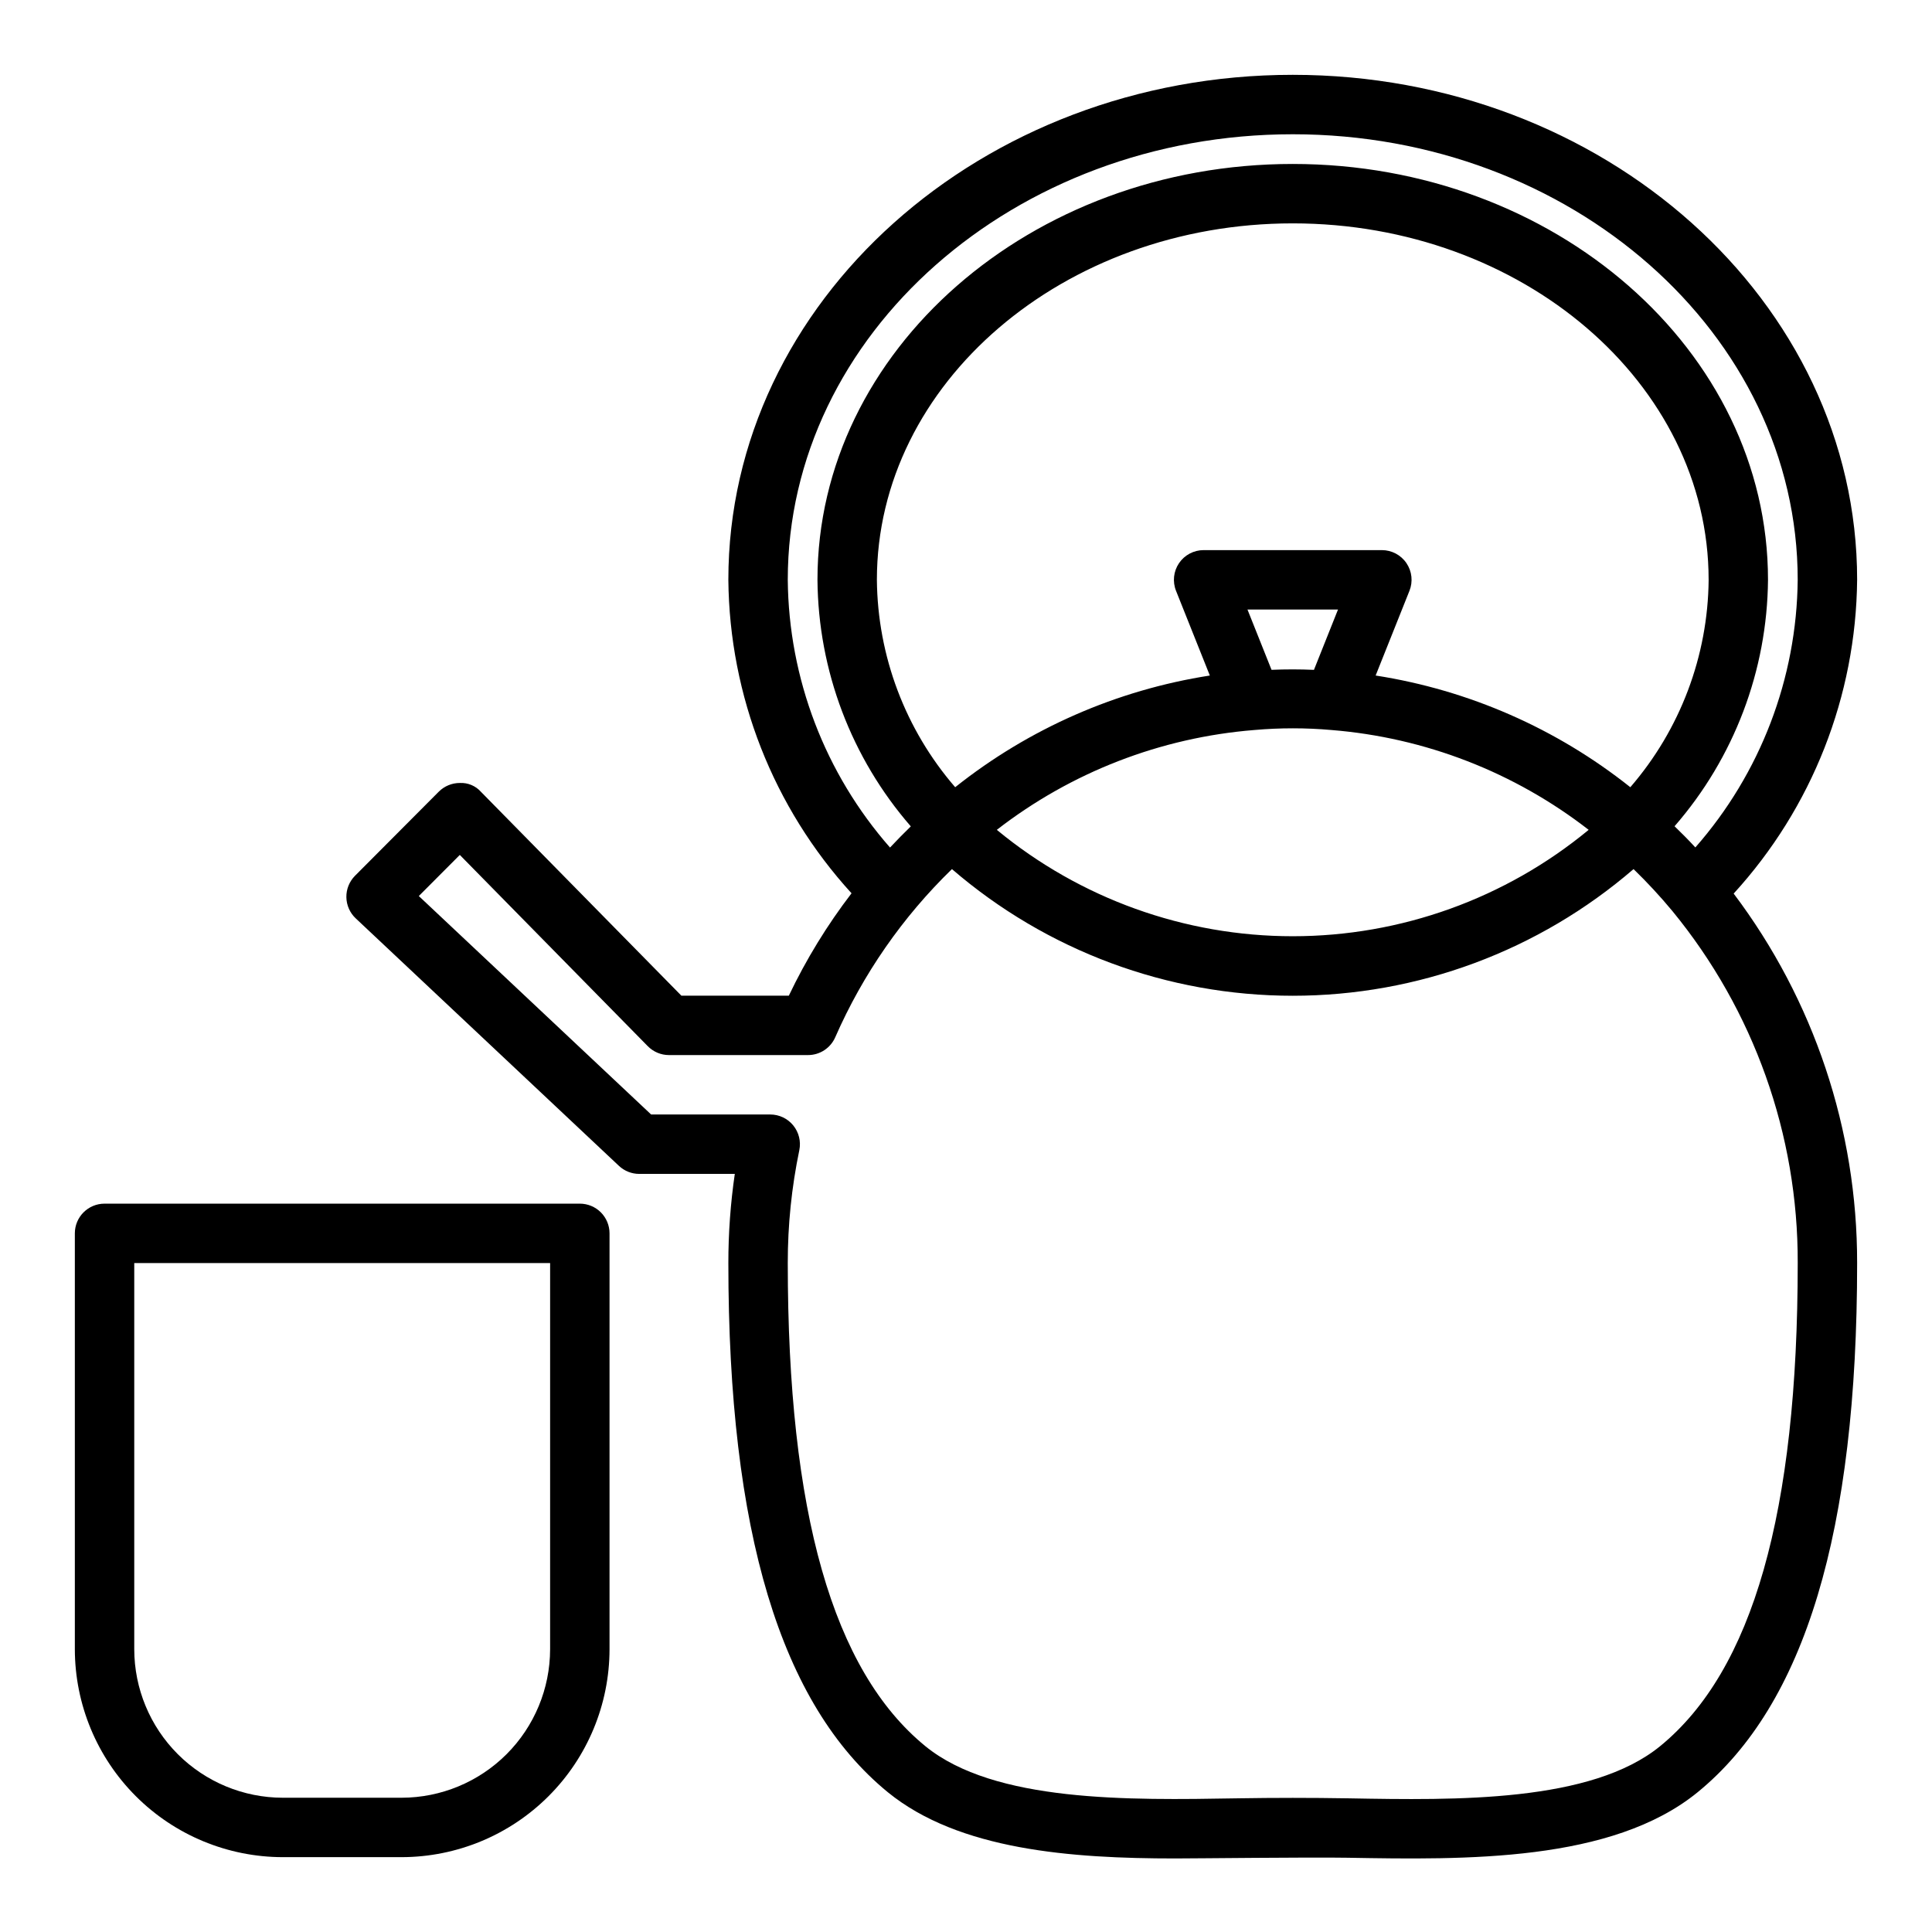
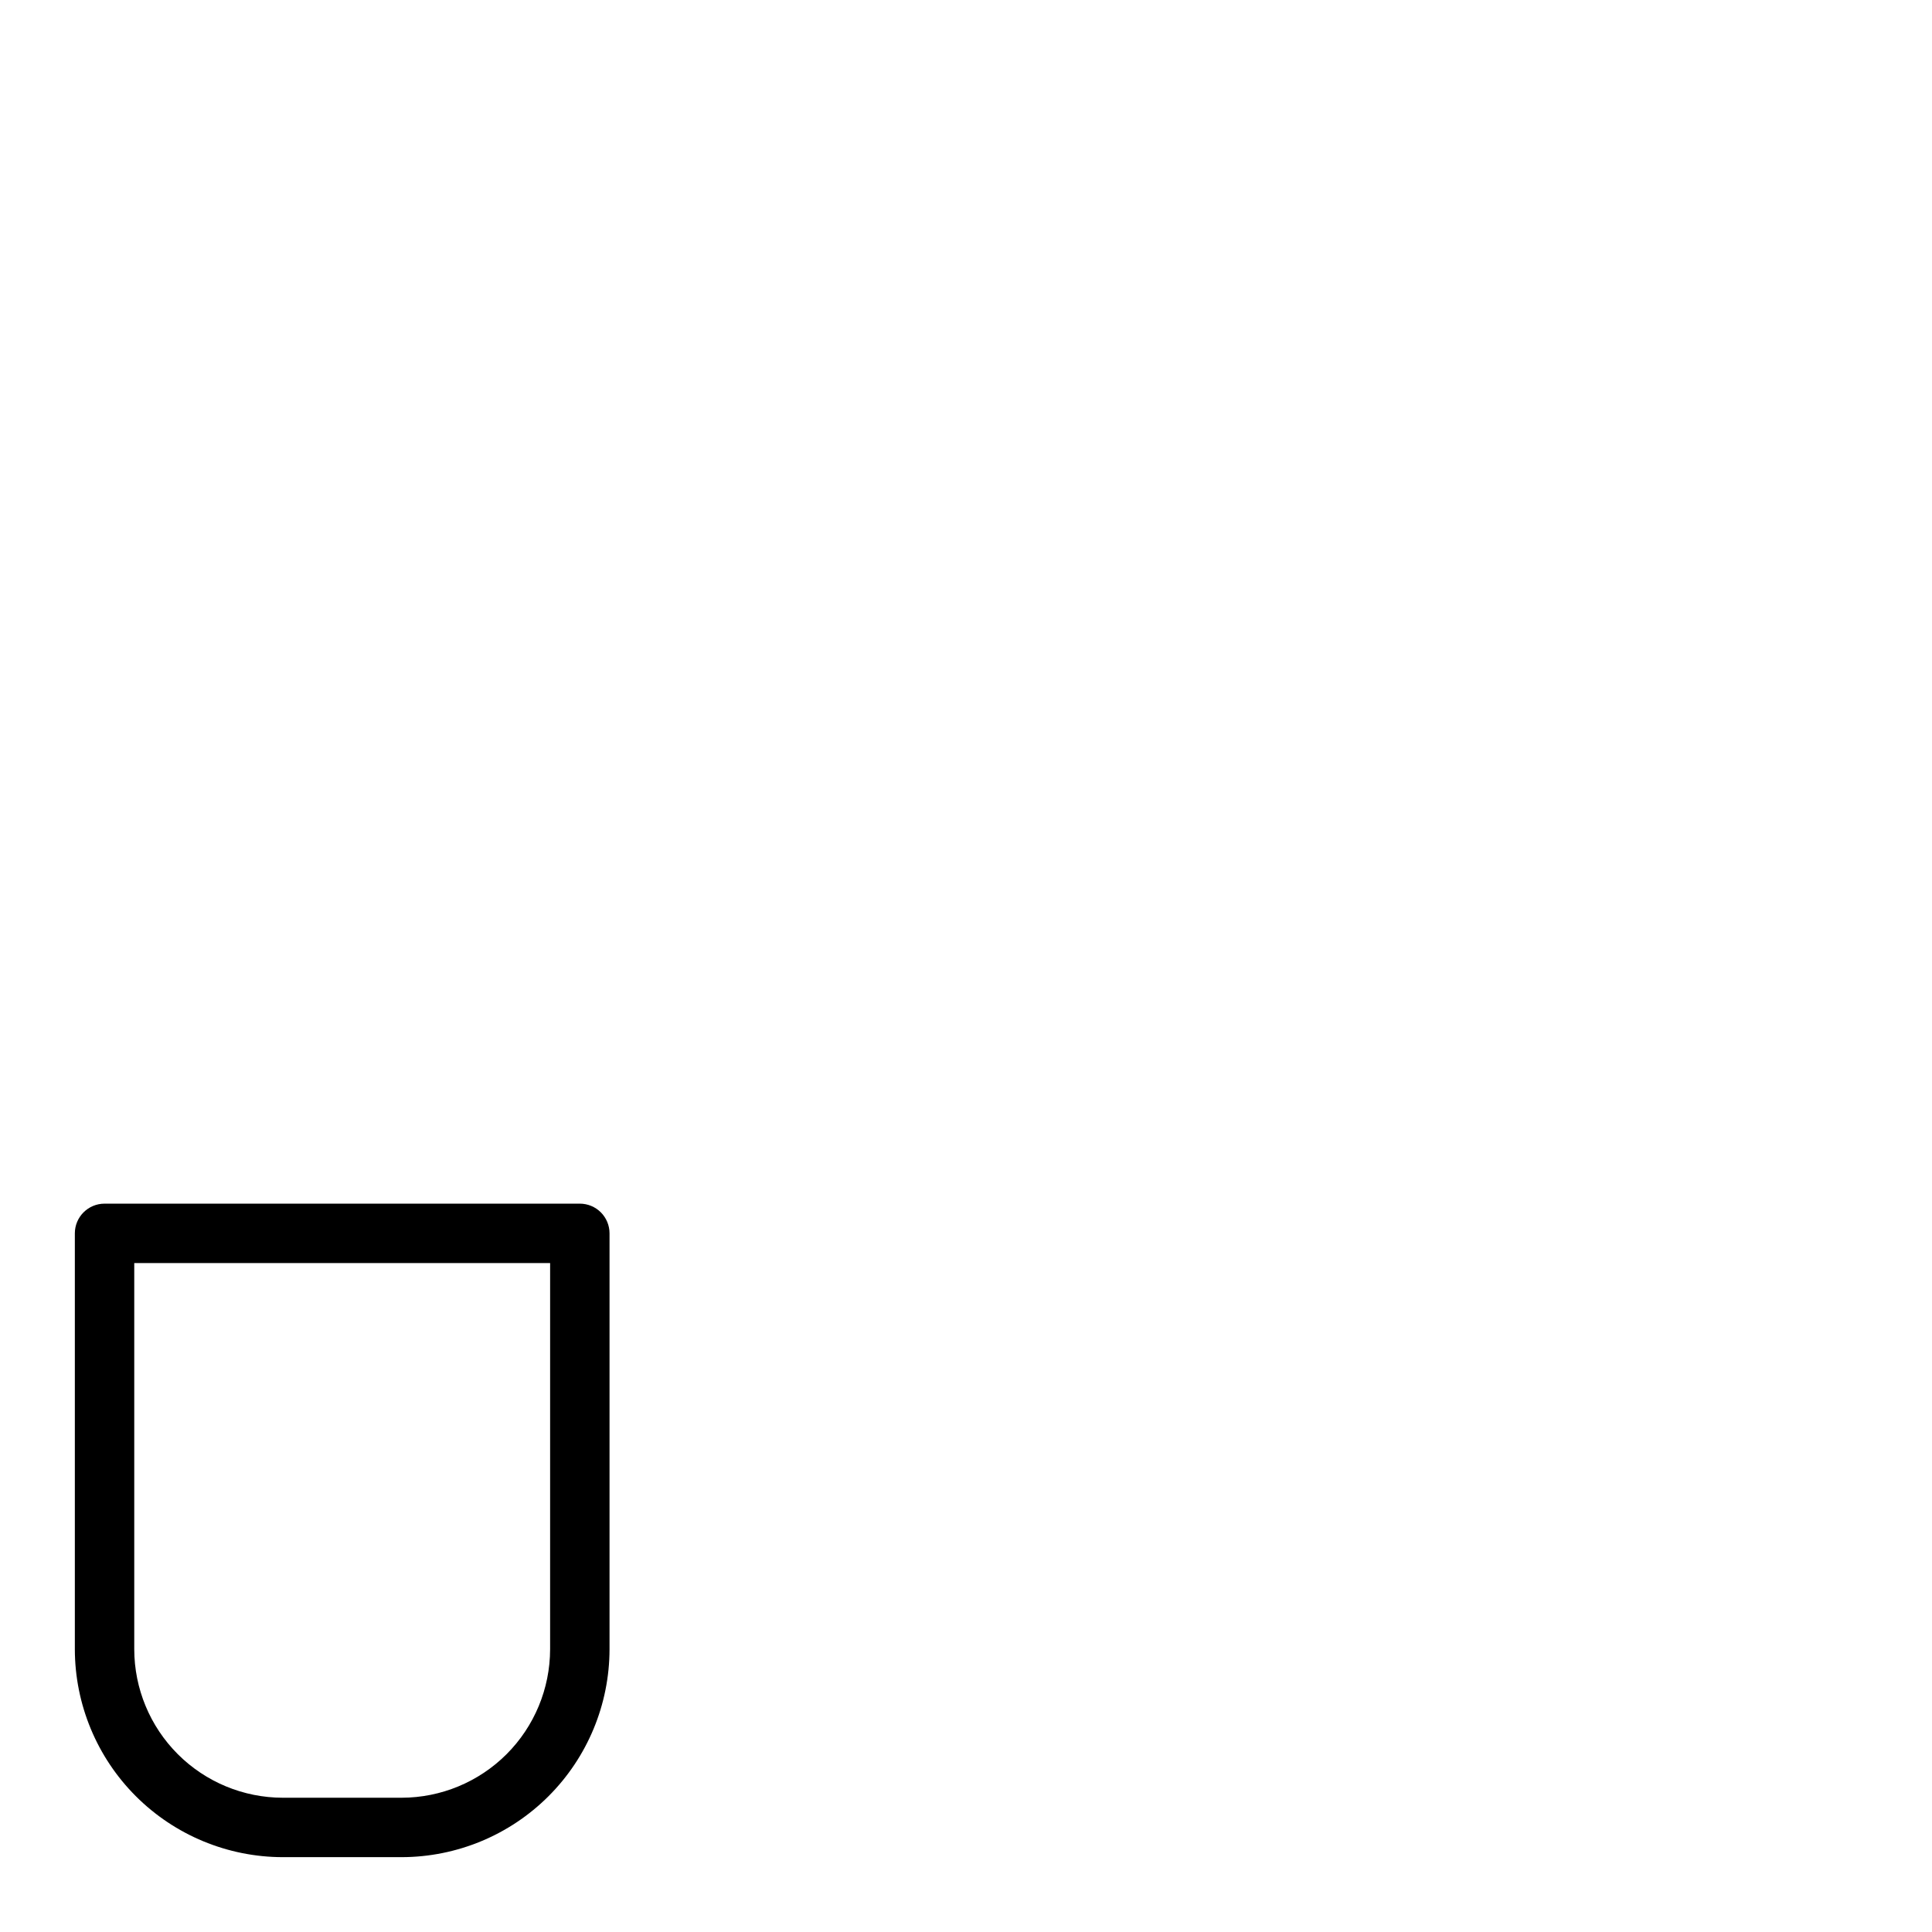
<svg xmlns="http://www.w3.org/2000/svg" fill="#000000" width="800px" height="800px" version="1.1" viewBox="144 144 512 512">
  <g>
-     <path d="m297.66 462.98h-125.95c-4.348 0-7.875 3.523-7.875 7.871v110.21c0.02 14.609 5.828 28.617 16.16 38.945 10.332 10.332 24.336 16.141 38.945 16.16h31.488c14.609-0.02 28.617-5.828 38.945-16.16 10.332-10.328 16.141-24.336 16.16-38.945v-110.21c0-2.09-0.832-4.09-2.305-5.566-1.477-1.477-3.481-2.305-5.566-2.305zm-7.875 118.08c-0.012 10.434-4.164 20.441-11.539 27.82-7.379 7.375-17.387 11.527-27.82 11.539h-31.488c-10.434-0.012-20.438-4.164-27.816-11.539-7.379-7.379-11.531-17.387-11.543-27.82v-102.34h110.21z" />
-     <path d="m636.16 297.66c0-73.793-67.094-133.83-149.57-133.83-82.473 0-149.57 60.035-149.57 133.83 0.285 30.766 11.906 60.344 32.645 83.07-6.473 8.441-12.039 17.535-16.617 27.137h-28.473l-53.105-54.012c-1.414-1.598-3.481-2.465-5.613-2.359-2.094-0.004-4.102 0.832-5.582 2.312l-22.191 22.277c-1.5 1.508-2.328 3.559-2.293 5.684 0.035 2.125 0.926 4.148 2.477 5.606l69.746 65.582c1.457 1.375 3.387 2.141 5.391 2.141h25.324c-1.141 7.82-1.711 15.715-1.707 23.617 0 71.133 13.824 117 42.258 140.24 18.836 15.367 48.695 17.555 76.129 17.555 5.699 0 35.621-0.355 45.695-0.188 31.219 0.543 70.062 1.195 92.805-17.375 28.426-23.23 42.25-69.098 42.25-140.23 0.043-35.324-11.445-69.699-32.719-97.906 20.781-22.738 32.43-52.348 32.719-83.148zm-149.57-118.08c73.793 0 133.82 52.973 133.82 118.08-0.254 26.125-9.879 51.289-27.125 70.918-1.785-1.938-3.613-3.785-5.512-5.613 15.777-18.121 24.562-41.281 24.766-65.305 0-60.773-56.504-110.21-125.95-110.21-69.445-0.004-125.95 49.434-125.95 110.21 0.191 24.031 8.965 47.203 24.734 65.336-1.875 1.828-3.691 3.676-5.512 5.613h0.004c-17.242-19.641-26.859-44.816-27.098-70.949 0-65.113 60.031-118.08 133.82-118.08zm5.621 141.94c-3.746-0.164-7.492-0.168-11.242-0.008l-6.375-15.98h23.992zm-15.801 15.941h0.004c6.793-0.602 13.625-0.602 20.418 0 24.816 1.992 48.516 11.188 68.18 26.457-22.07 18.227-49.797 28.195-78.422 28.195-28.621 0-56.352-9.969-78.422-28.195 19.691-15.273 43.406-24.469 68.246-26.457zm32.148-14.438 8.957-22.441 0.004-0.004c0.969-2.426 0.672-5.172-0.793-7.336-1.465-2.164-3.906-3.457-6.519-3.457h-47.23c-2.613 0-5.055 1.293-6.523 3.457-1.465 2.164-1.762 4.91-0.793 7.336l8.957 22.441 0.004 0.004c-24.684 3.844-47.941 14.043-67.488 29.598-13.215-15.281-20.57-34.762-20.75-54.961 0-52.09 49.438-94.465 110.21-94.465 60.773 0 110.21 42.375 110.21 94.465h0.004c-0.184 20.199-7.539 39.68-20.754 54.961-19.543-15.555-42.801-25.758-67.484-29.598zm75.391 283.73c-18.285 14.918-53.914 14.344-82.578 13.824-10.234-0.164-19.301-0.164-29.566 0-28.652 0.488-64.289 1.094-82.57-13.816-24.543-20.051-36.469-61.922-36.469-128.05-0.008-10.051 1.016-20.074 3.062-29.914 0.473-2.316-0.121-4.719-1.613-6.551-1.492-1.832-3.731-2.894-6.094-2.894h-31.566l-61.566-57.891 10.863-10.895 49.812 50.68c1.48 1.508 3.504 2.359 5.613 2.359h36.844c3.133 0.008 5.973-1.848 7.227-4.723 7.328-16.715 17.832-31.852 30.926-44.562 25.109 21.652 57.16 33.566 90.316 33.566s65.207-11.914 90.316-33.566c3.629 3.516 7.066 7.227 10.289 11.113 21.578 26.285 33.328 59.27 33.219 93.277 0 66.125-11.926 108-36.461 128.04z" />
+     <path d="m297.66 462.98h-125.95c-4.348 0-7.875 3.523-7.875 7.871v110.21c0.02 14.609 5.828 28.617 16.16 38.945 10.332 10.332 24.336 16.141 38.945 16.16h31.488c14.609-0.02 28.617-5.828 38.945-16.16 10.332-10.328 16.141-24.336 16.16-38.945v-110.21c0-2.09-0.832-4.09-2.305-5.566-1.477-1.477-3.481-2.305-5.566-2.305zm-7.875 118.08c-0.012 10.434-4.164 20.441-11.539 27.82-7.379 7.375-17.387 11.527-27.82 11.539h-31.488c-10.434-0.012-20.438-4.164-27.816-11.539-7.379-7.379-11.531-17.387-11.543-27.82v-102.34h110.21" />
  </g>
</svg>